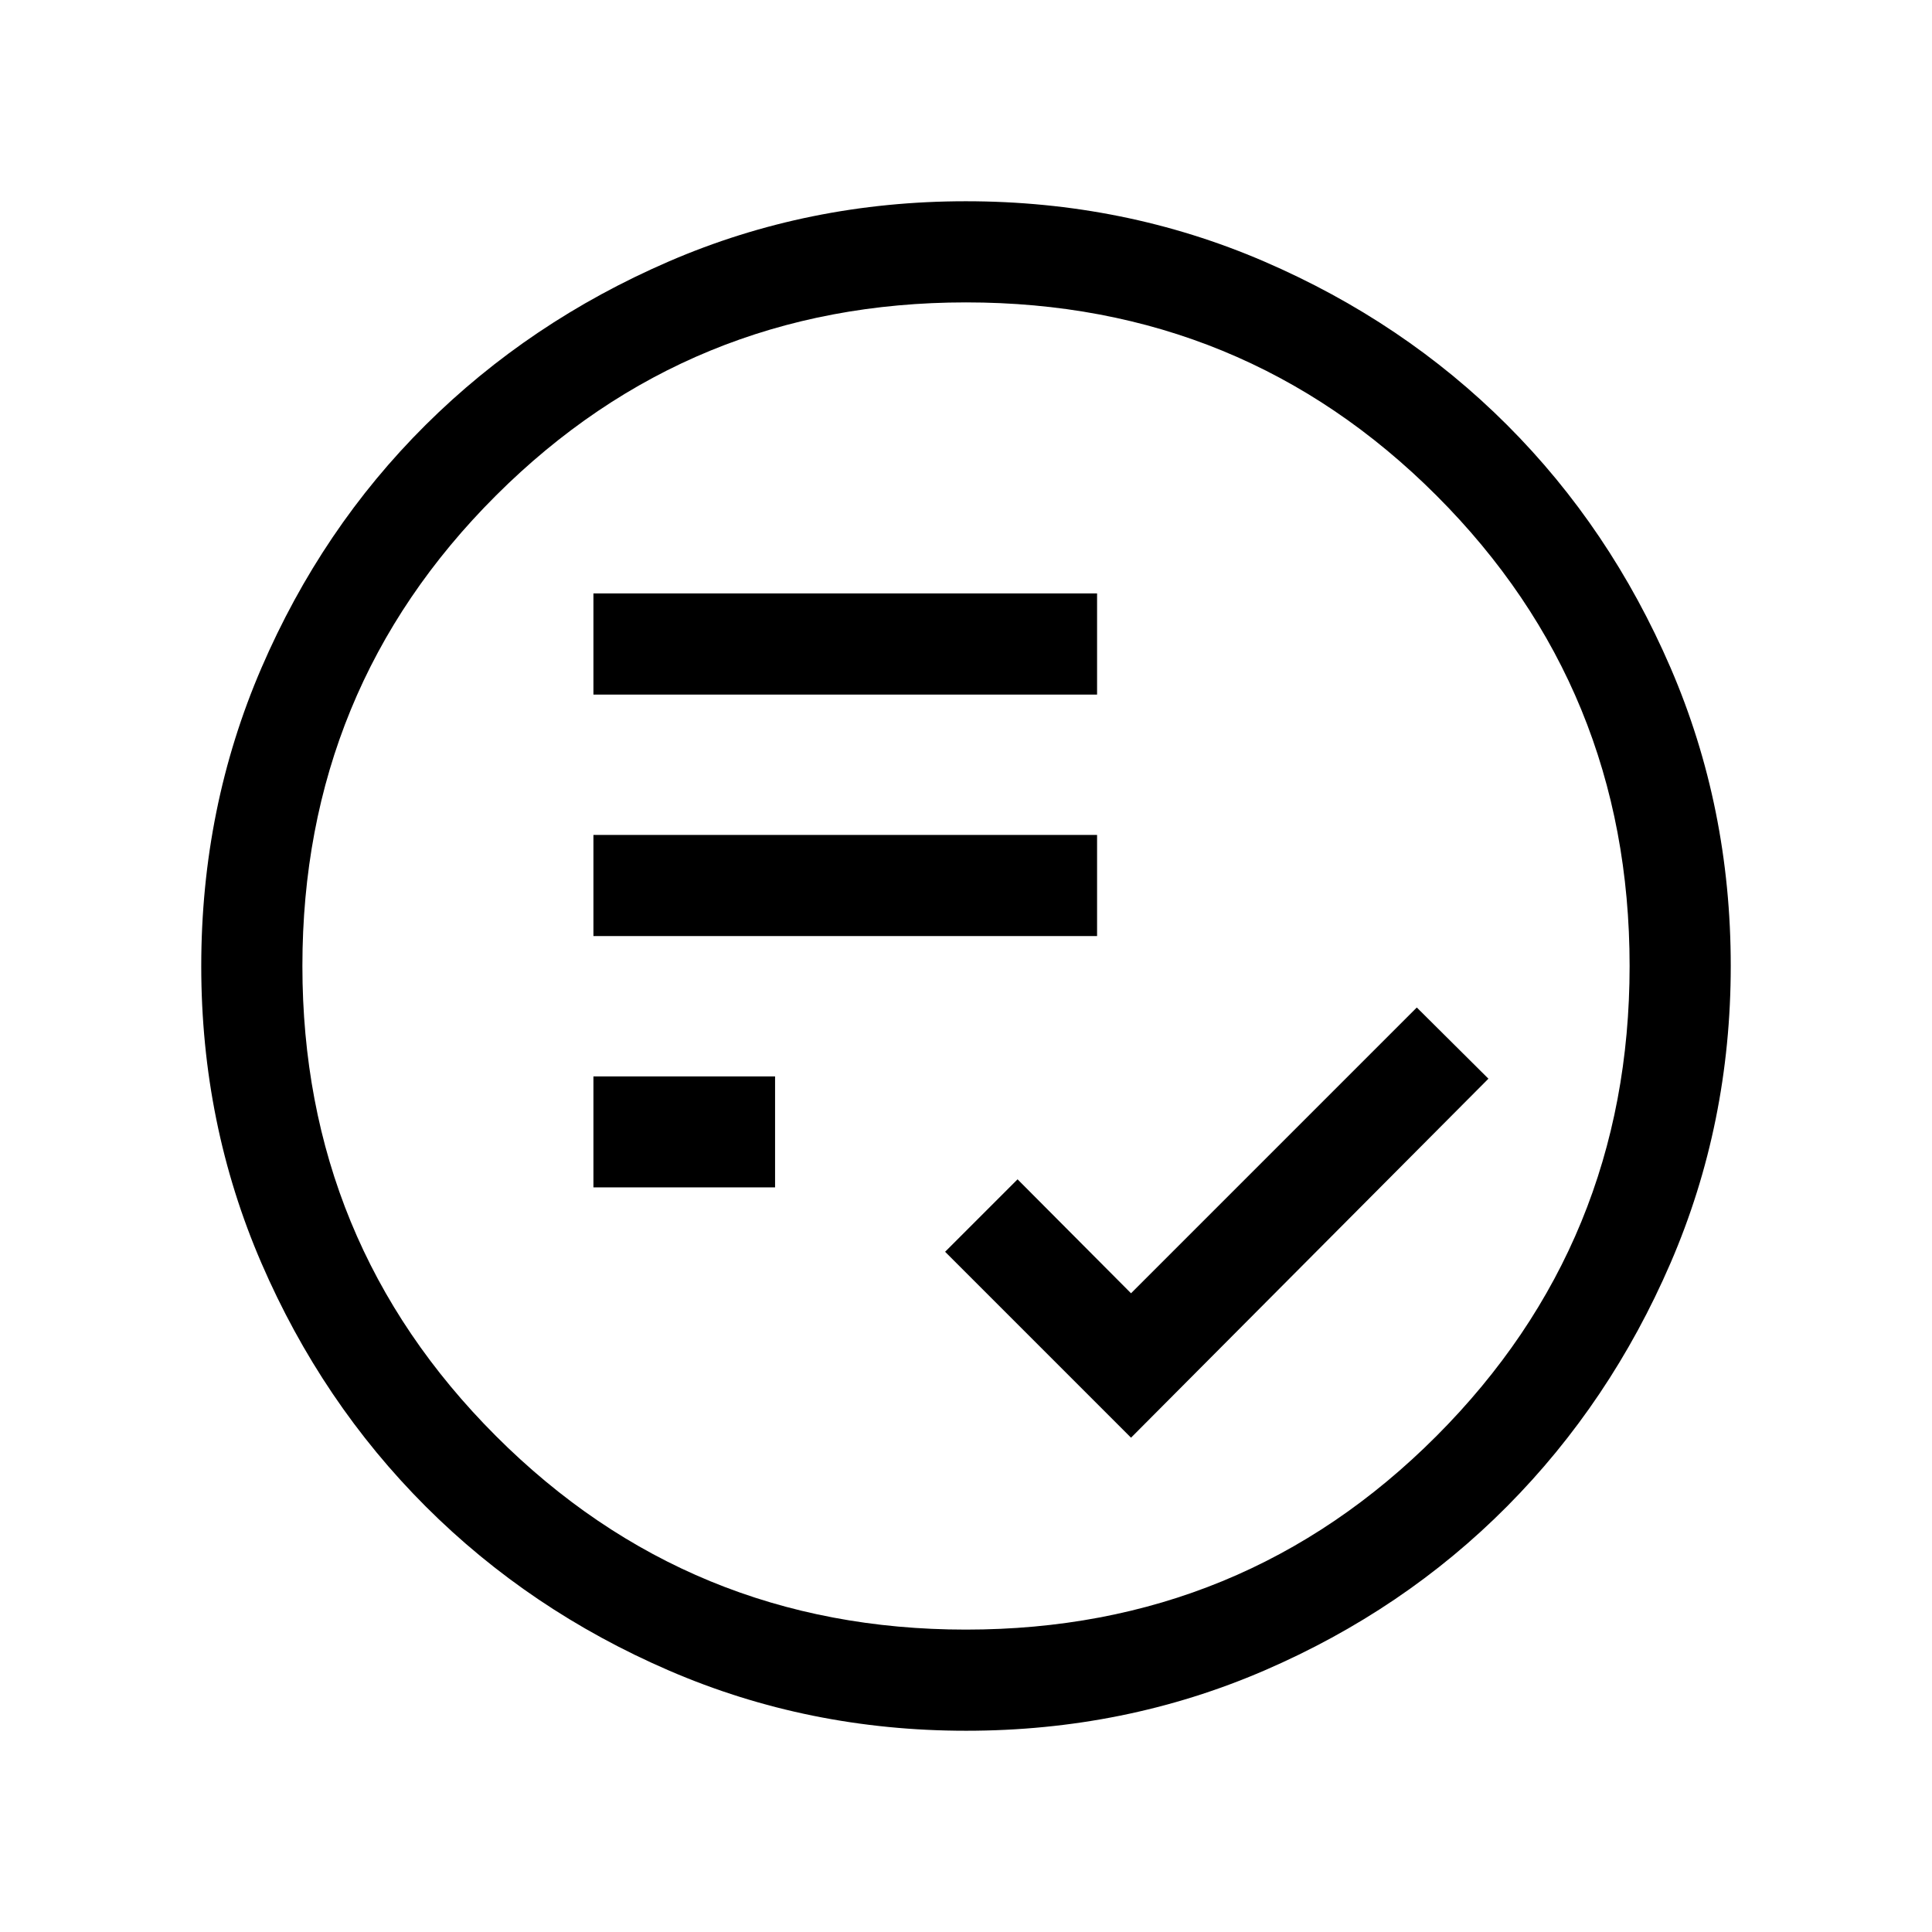
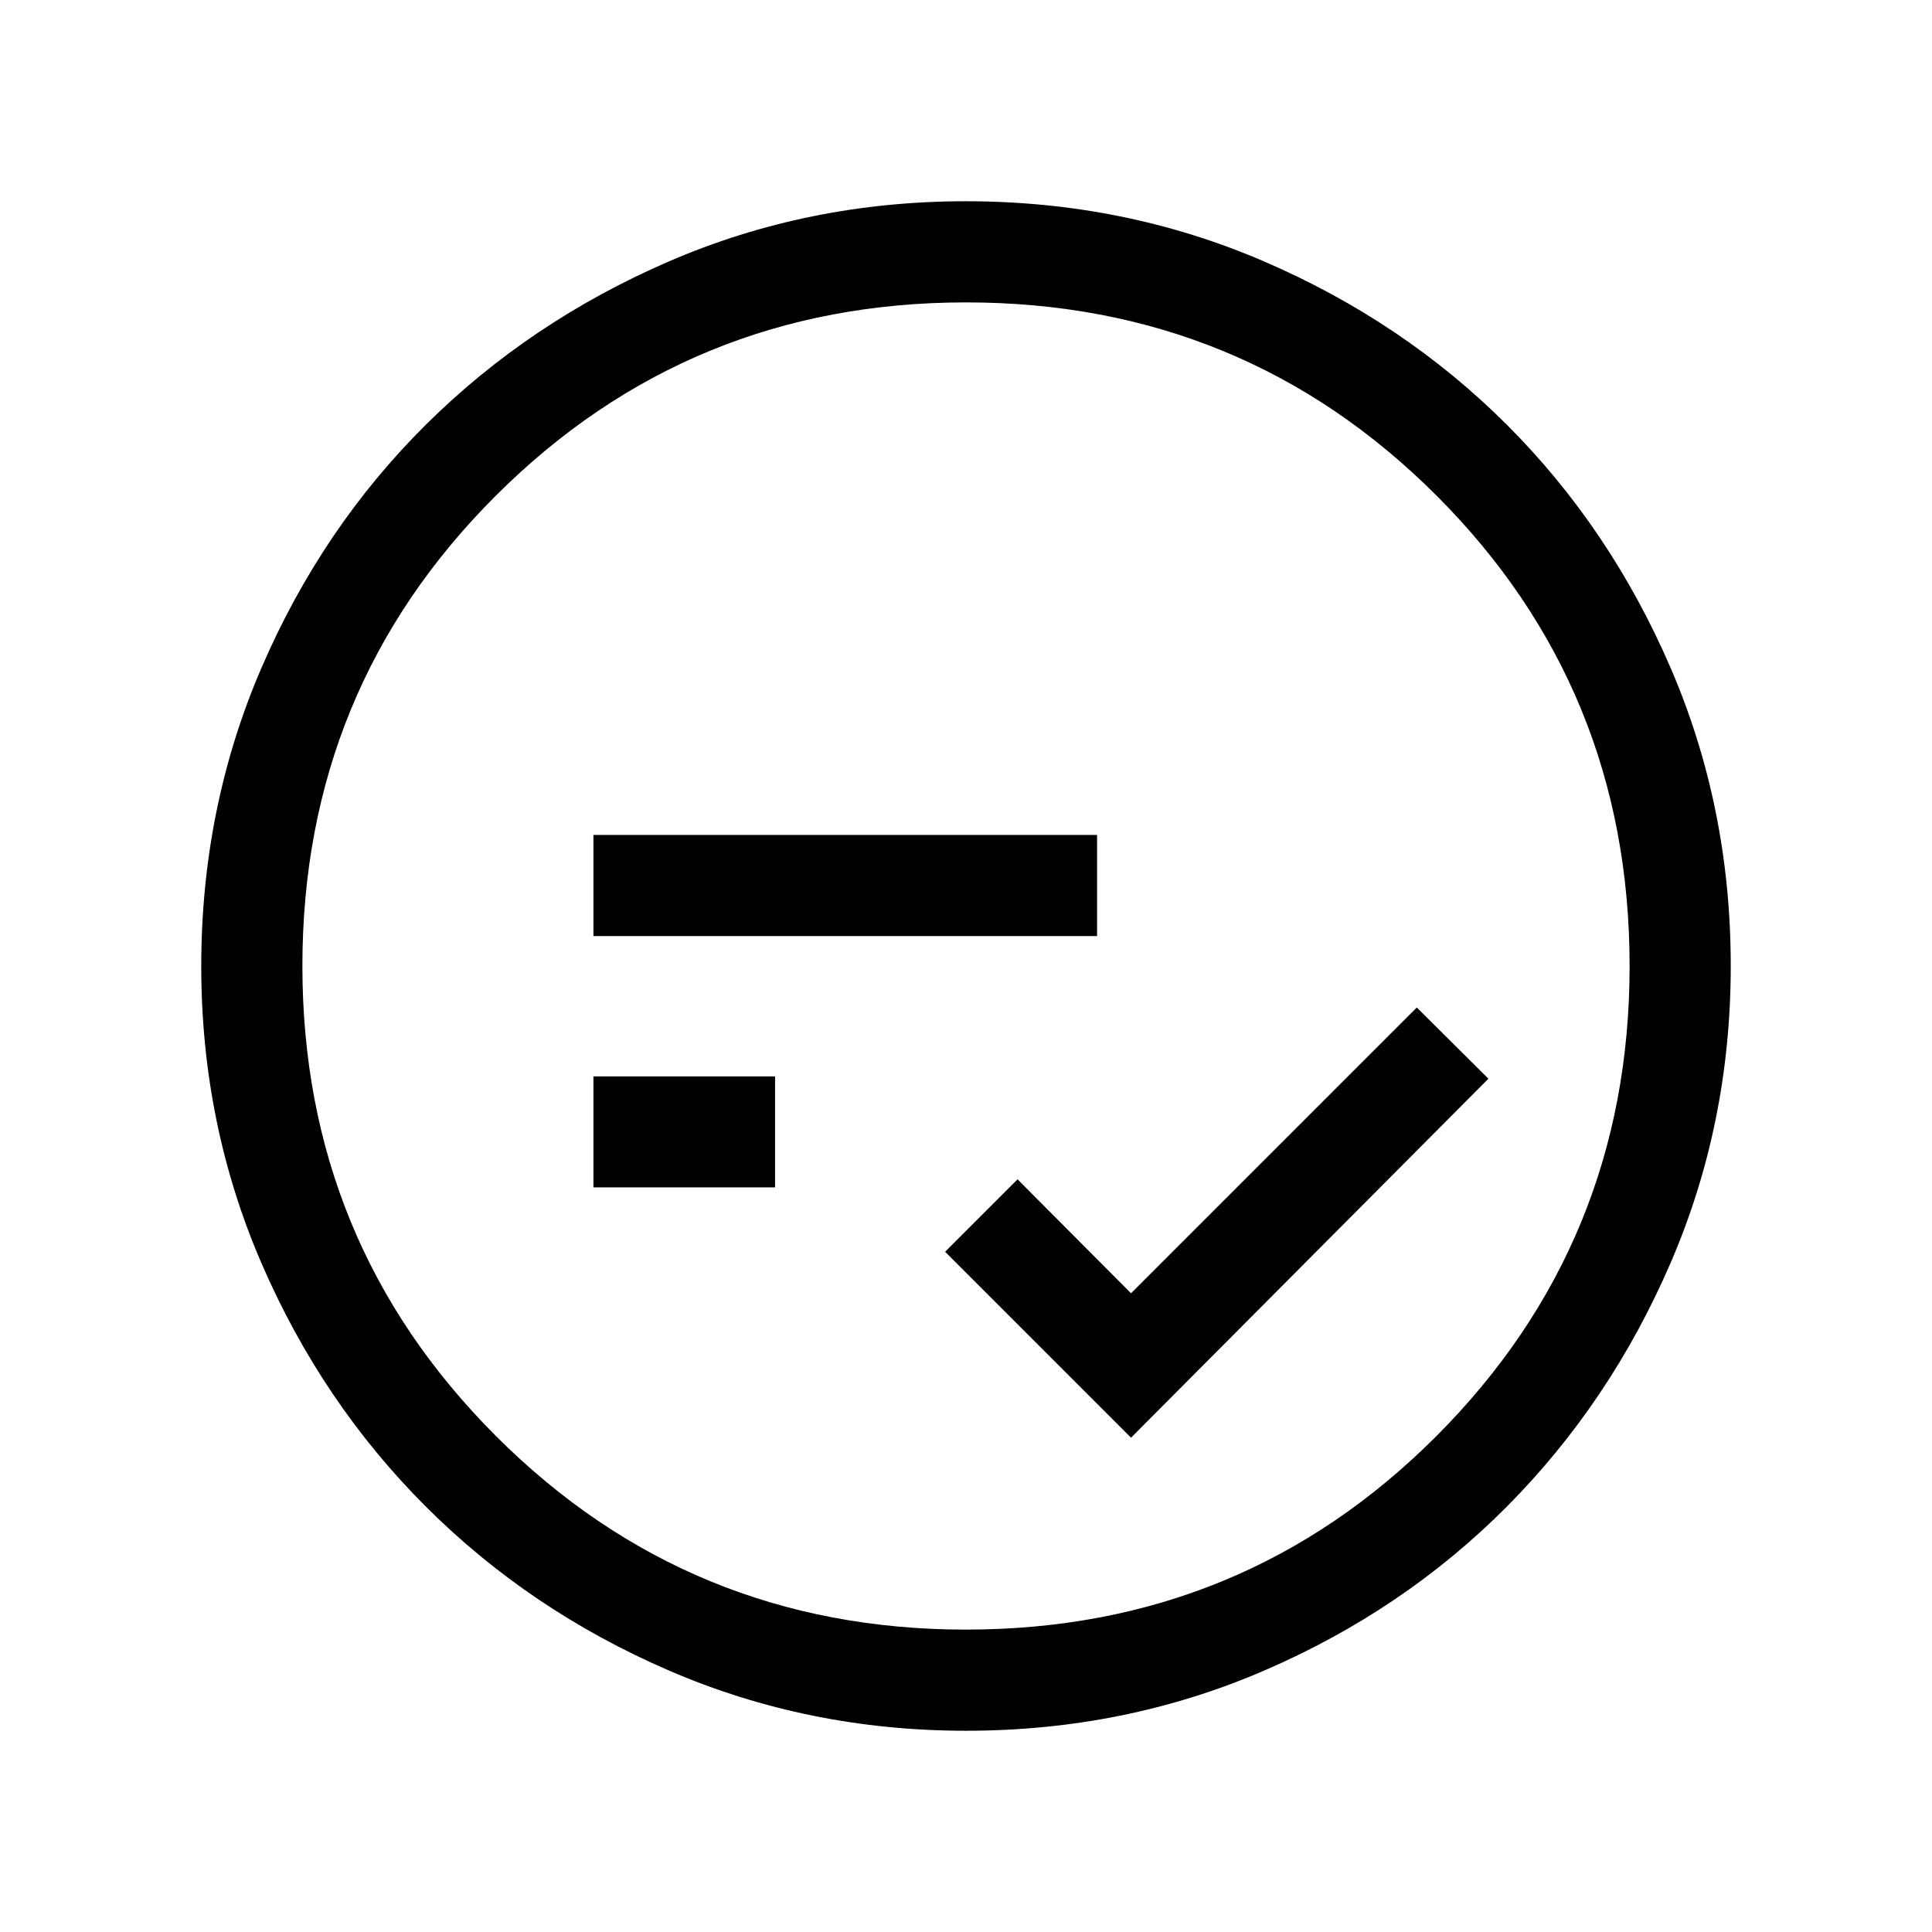
<svg xmlns="http://www.w3.org/2000/svg" height="24px" viewBox="0 -960 960 960" width="24px" fill="#000">
-   <path d="M562-245.62 739.59-424 704-459.38l-142 142L505.62-374l-36 36L562-245.62ZM294.87-370h90.26v-55.13h-90.26V-370Zm0-124.87h250.26v-50.26H294.87v50.26Zm0-120h250.26v-50.26H294.87v50.26ZM480.07-100q-78.43 0-147.67-29.92-69.24-29.92-120.89-81.54-51.64-51.63-81.58-120.84Q100-401.51 100-479.93q0-78.84 29.92-148.21t81.54-120.68q51.63-51.31 120.84-81.25Q401.51-860 479.93-860q78.84 0 148.21 29.92t120.68 81.21q51.31 51.29 81.25 120.63Q860-558.9 860-480.07q0 78.43-29.92 147.67-29.92 69.24-81.21 120.89-51.29 51.64-120.63 81.58Q558.9-100 480.07-100Zm-.07-50.26q137.79 0 233.77-96.18 95.97-96.18 95.97-233.56 0-137.79-95.97-233.77-95.98-95.97-233.77-95.97-137.38 0-233.56 95.97-96.18 95.98-96.18 233.77 0 137.38 96.18 233.56T480-150.26ZM480-480Z" />
+   <path d="M562-245.62 739.59-424 704-459.38l-142 142L505.62-374l-36 36L562-245.62ZM294.87-370h90.26v-55.13h-90.26V-370Zm0-124.87h250.26v-50.26H294.87v50.26Zm0-120h250.26v-50.26v50.26ZM480.07-100q-78.43 0-147.67-29.92-69.24-29.92-120.89-81.54-51.64-51.63-81.58-120.84Q100-401.51 100-479.93q0-78.84 29.92-148.21t81.54-120.68q51.63-51.31 120.84-81.25Q401.51-860 479.93-860q78.84 0 148.21 29.92t120.68 81.21q51.31 51.29 81.25 120.63Q860-558.9 860-480.07q0 78.43-29.92 147.67-29.92 69.24-81.21 120.89-51.29 51.64-120.63 81.58Q558.9-100 480.07-100Zm-.07-50.26q137.79 0 233.77-96.18 95.97-96.18 95.97-233.56 0-137.79-95.97-233.77-95.98-95.97-233.77-95.97-137.38 0-233.56 95.97-96.18 95.98-96.18 233.77 0 137.38 96.18 233.56T480-150.26ZM480-480Z" />
</svg>